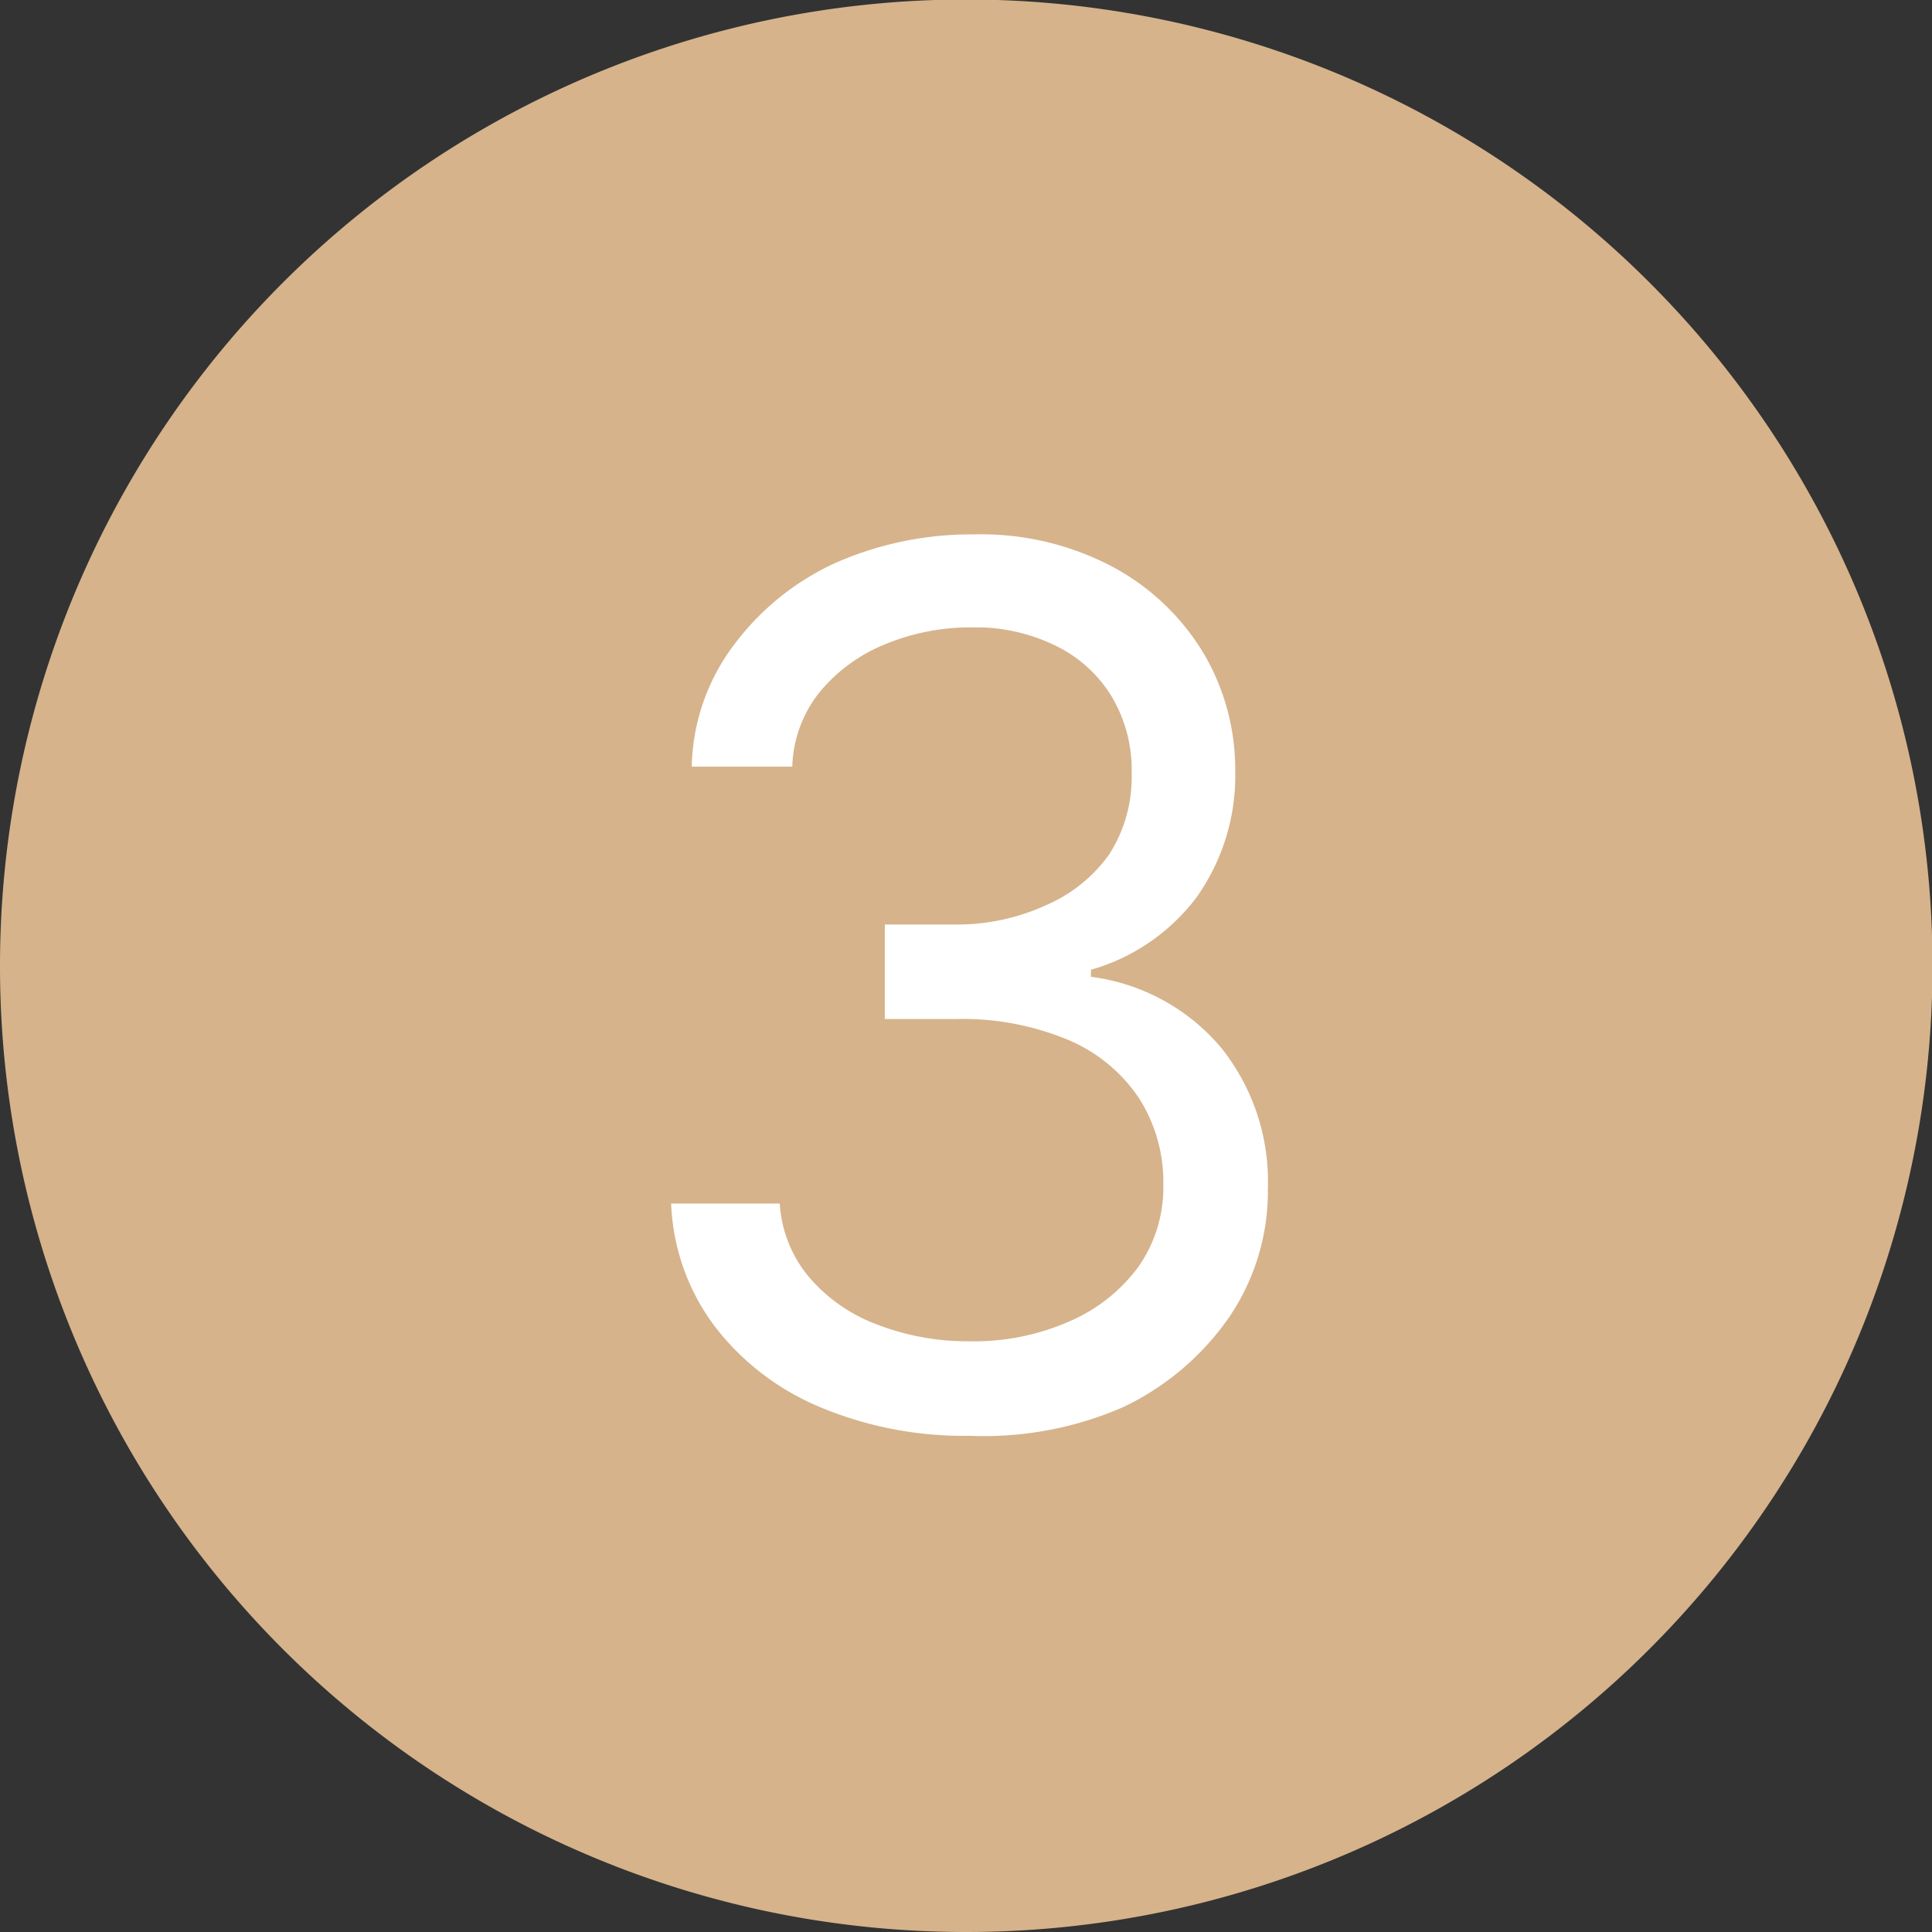
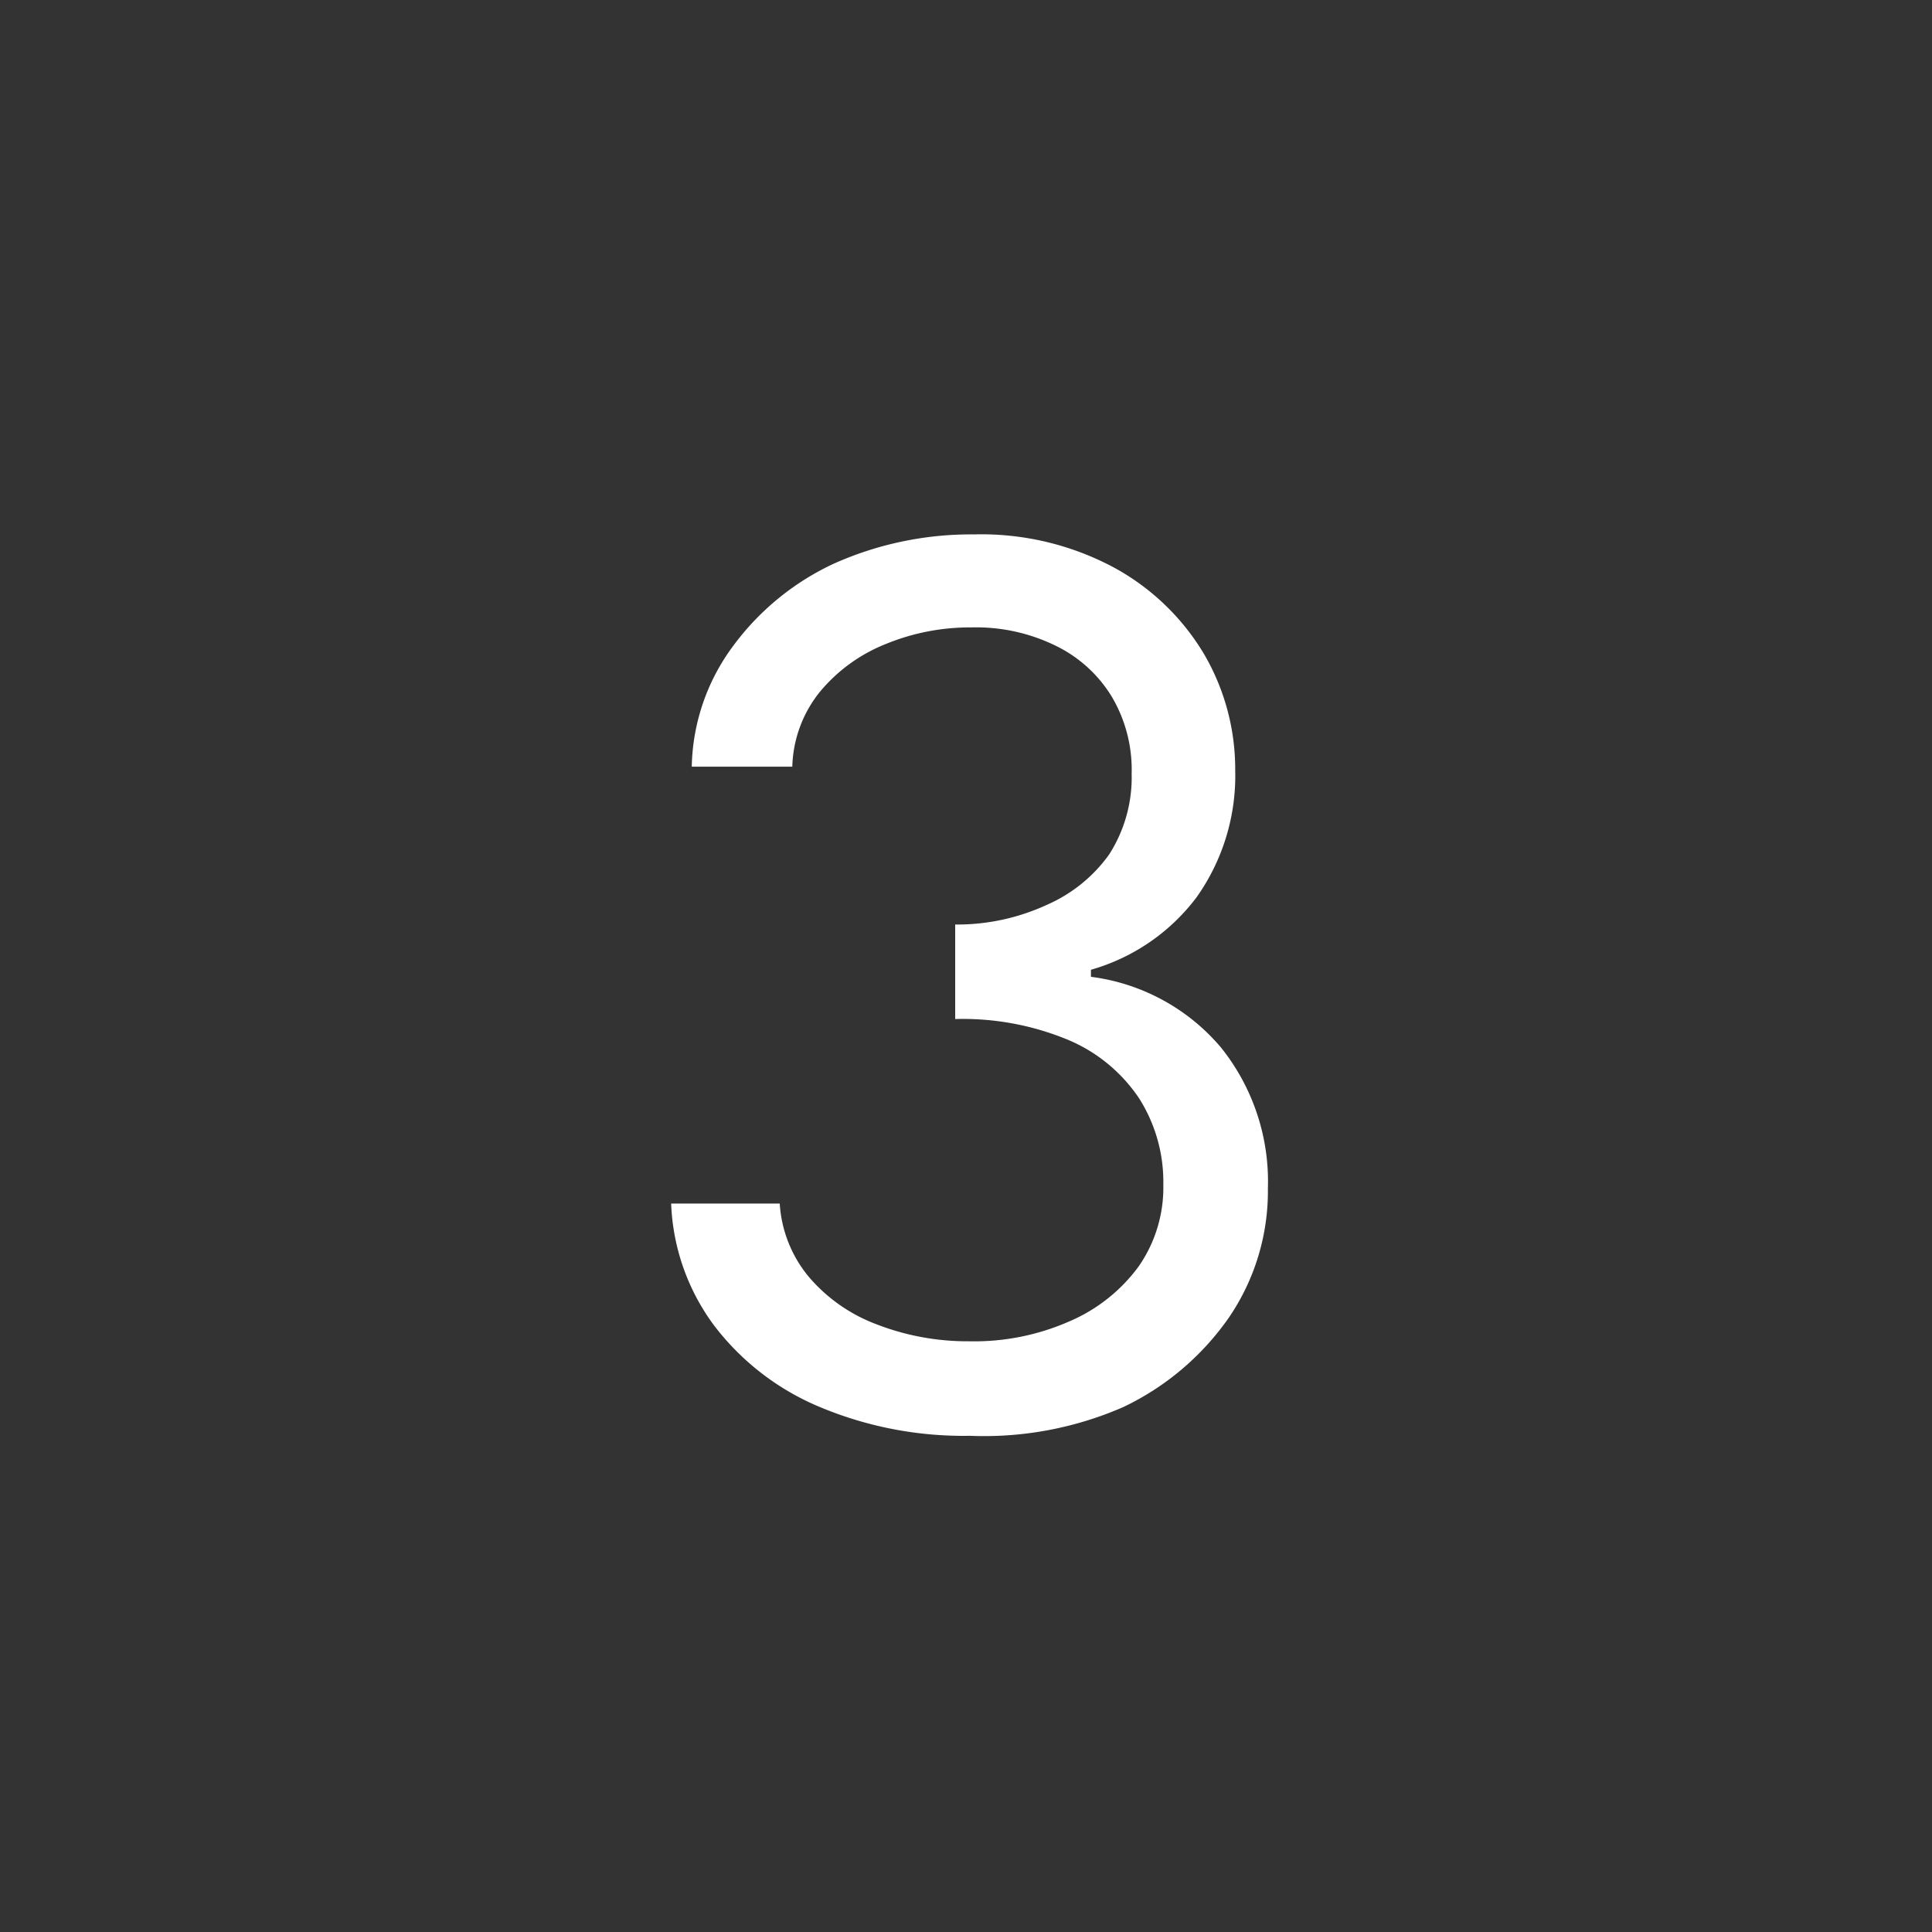
<svg xmlns="http://www.w3.org/2000/svg" viewBox="0 0 38.43 38.43">
  <rect x="0" y="0" width="38.43" height="38.43" fill="#333333" stroke="none" />
  <defs>
    <style>.cls-1{fill:#d6b38b;}.cls-2{fill:#fff;}</style>
  </defs>
  <g id="Capa_2" data-name="Capa 2">
    <g id="Capa_1-2" data-name="Capa 1">
-       <path class="cls-1" d="M19.21,38.43A19.22,19.22,0,1,0,0,19.21,19.21,19.21,0,0,0,19.21,38.43" />
-       <path class="cls-2" d="M19.29,28.56a7.4,7.4,0,0,1-3-.58,5.11,5.11,0,0,1-2.09-1.62,4.34,4.34,0,0,1-.85-2.42h2.16a2.52,2.52,0,0,0,.58,1.46,3.28,3.28,0,0,0,1.34.94,5,5,0,0,0,1.85.34,4.7,4.7,0,0,0,2-.4,3.33,3.33,0,0,0,1.37-1.09,2.75,2.75,0,0,0,.49-1.63,3.1,3.1,0,0,0-.48-1.71,3.18,3.18,0,0,0-1.4-1.16A5.46,5.46,0,0,0,19,20.27h-1.4V18.39H19A4.26,4.26,0,0,0,20.82,18,3,3,0,0,0,22.06,17a2.84,2.84,0,0,0,.45-1.61,2.85,2.85,0,0,0-.4-1.54,2.67,2.67,0,0,0-1.1-1,3.6,3.6,0,0,0-1.69-.37,4.4,4.4,0,0,0-1.7.33,3.27,3.27,0,0,0-1.31.95,2.47,2.47,0,0,0-.55,1.49h-2a4.15,4.15,0,0,1,.83-2.41,5.22,5.22,0,0,1,2-1.63,6.68,6.68,0,0,1,2.78-.58,5.59,5.59,0,0,1,2.79.66,4.7,4.7,0,0,1,1.79,1.72,4.54,4.54,0,0,1,.62,2.31,4.18,4.18,0,0,1-.77,2.53,4,4,0,0,1-2.1,1.44v.14a4.06,4.06,0,0,1,2.59,1.41,4.26,4.26,0,0,1,.93,2.8,4.46,4.46,0,0,1-.77,2.56,5.37,5.37,0,0,1-2.11,1.79A6.92,6.92,0,0,1,19.29,28.56Z" />
+       <path class="cls-2" d="M19.29,28.56a7.4,7.4,0,0,1-3-.58,5.11,5.11,0,0,1-2.09-1.62,4.34,4.34,0,0,1-.85-2.42h2.16a2.52,2.52,0,0,0,.58,1.46,3.28,3.28,0,0,0,1.34.94,5,5,0,0,0,1.85.34,4.7,4.7,0,0,0,2-.4,3.33,3.33,0,0,0,1.37-1.09,2.75,2.75,0,0,0,.49-1.63,3.1,3.1,0,0,0-.48-1.71,3.18,3.18,0,0,0-1.4-1.16A5.46,5.46,0,0,0,19,20.27V18.39H19A4.26,4.26,0,0,0,20.82,18,3,3,0,0,0,22.06,17a2.84,2.84,0,0,0,.45-1.61,2.85,2.85,0,0,0-.4-1.54,2.67,2.67,0,0,0-1.1-1,3.6,3.6,0,0,0-1.69-.37,4.4,4.4,0,0,0-1.7.33,3.27,3.27,0,0,0-1.31.95,2.47,2.47,0,0,0-.55,1.49h-2a4.15,4.15,0,0,1,.83-2.41,5.22,5.22,0,0,1,2-1.63,6.68,6.68,0,0,1,2.78-.58,5.59,5.59,0,0,1,2.79.66,4.7,4.7,0,0,1,1.79,1.72,4.54,4.54,0,0,1,.62,2.31,4.18,4.18,0,0,1-.77,2.53,4,4,0,0,1-2.1,1.44v.14a4.06,4.06,0,0,1,2.59,1.41,4.26,4.26,0,0,1,.93,2.8,4.46,4.46,0,0,1-.77,2.56,5.37,5.37,0,0,1-2.11,1.79A6.92,6.92,0,0,1,19.29,28.56Z" />
    </g>
  </g>
</svg>